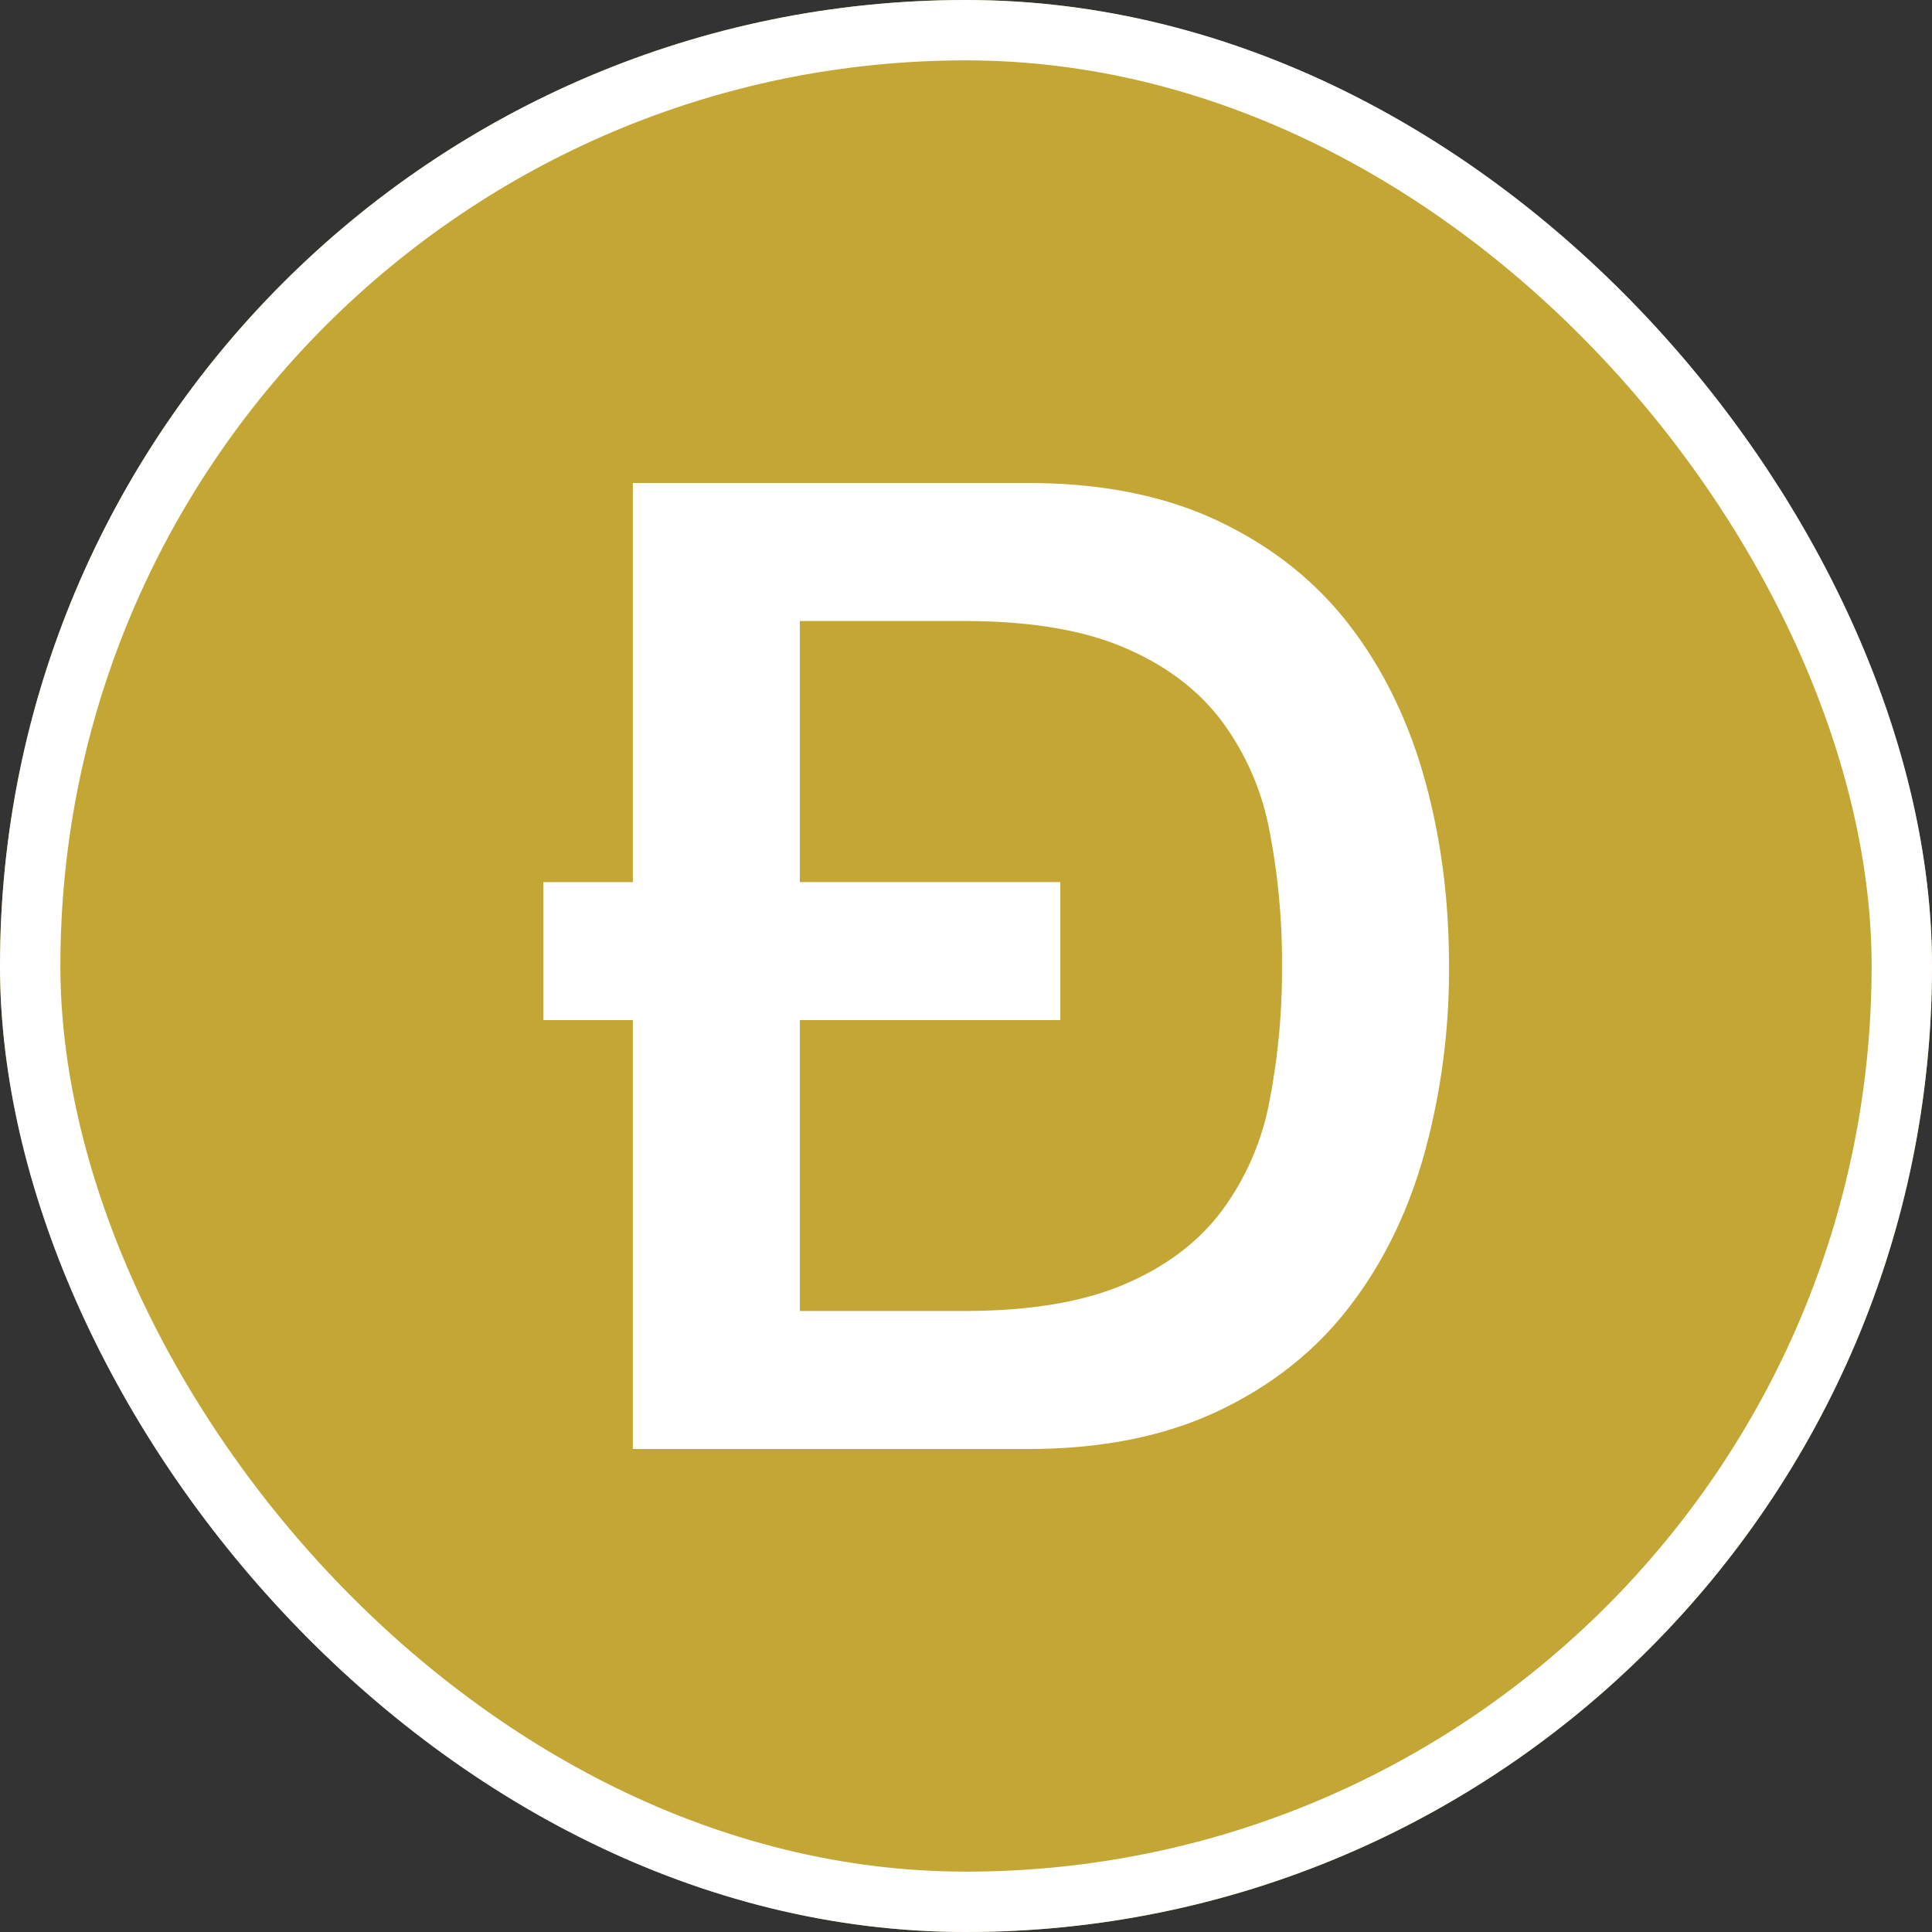
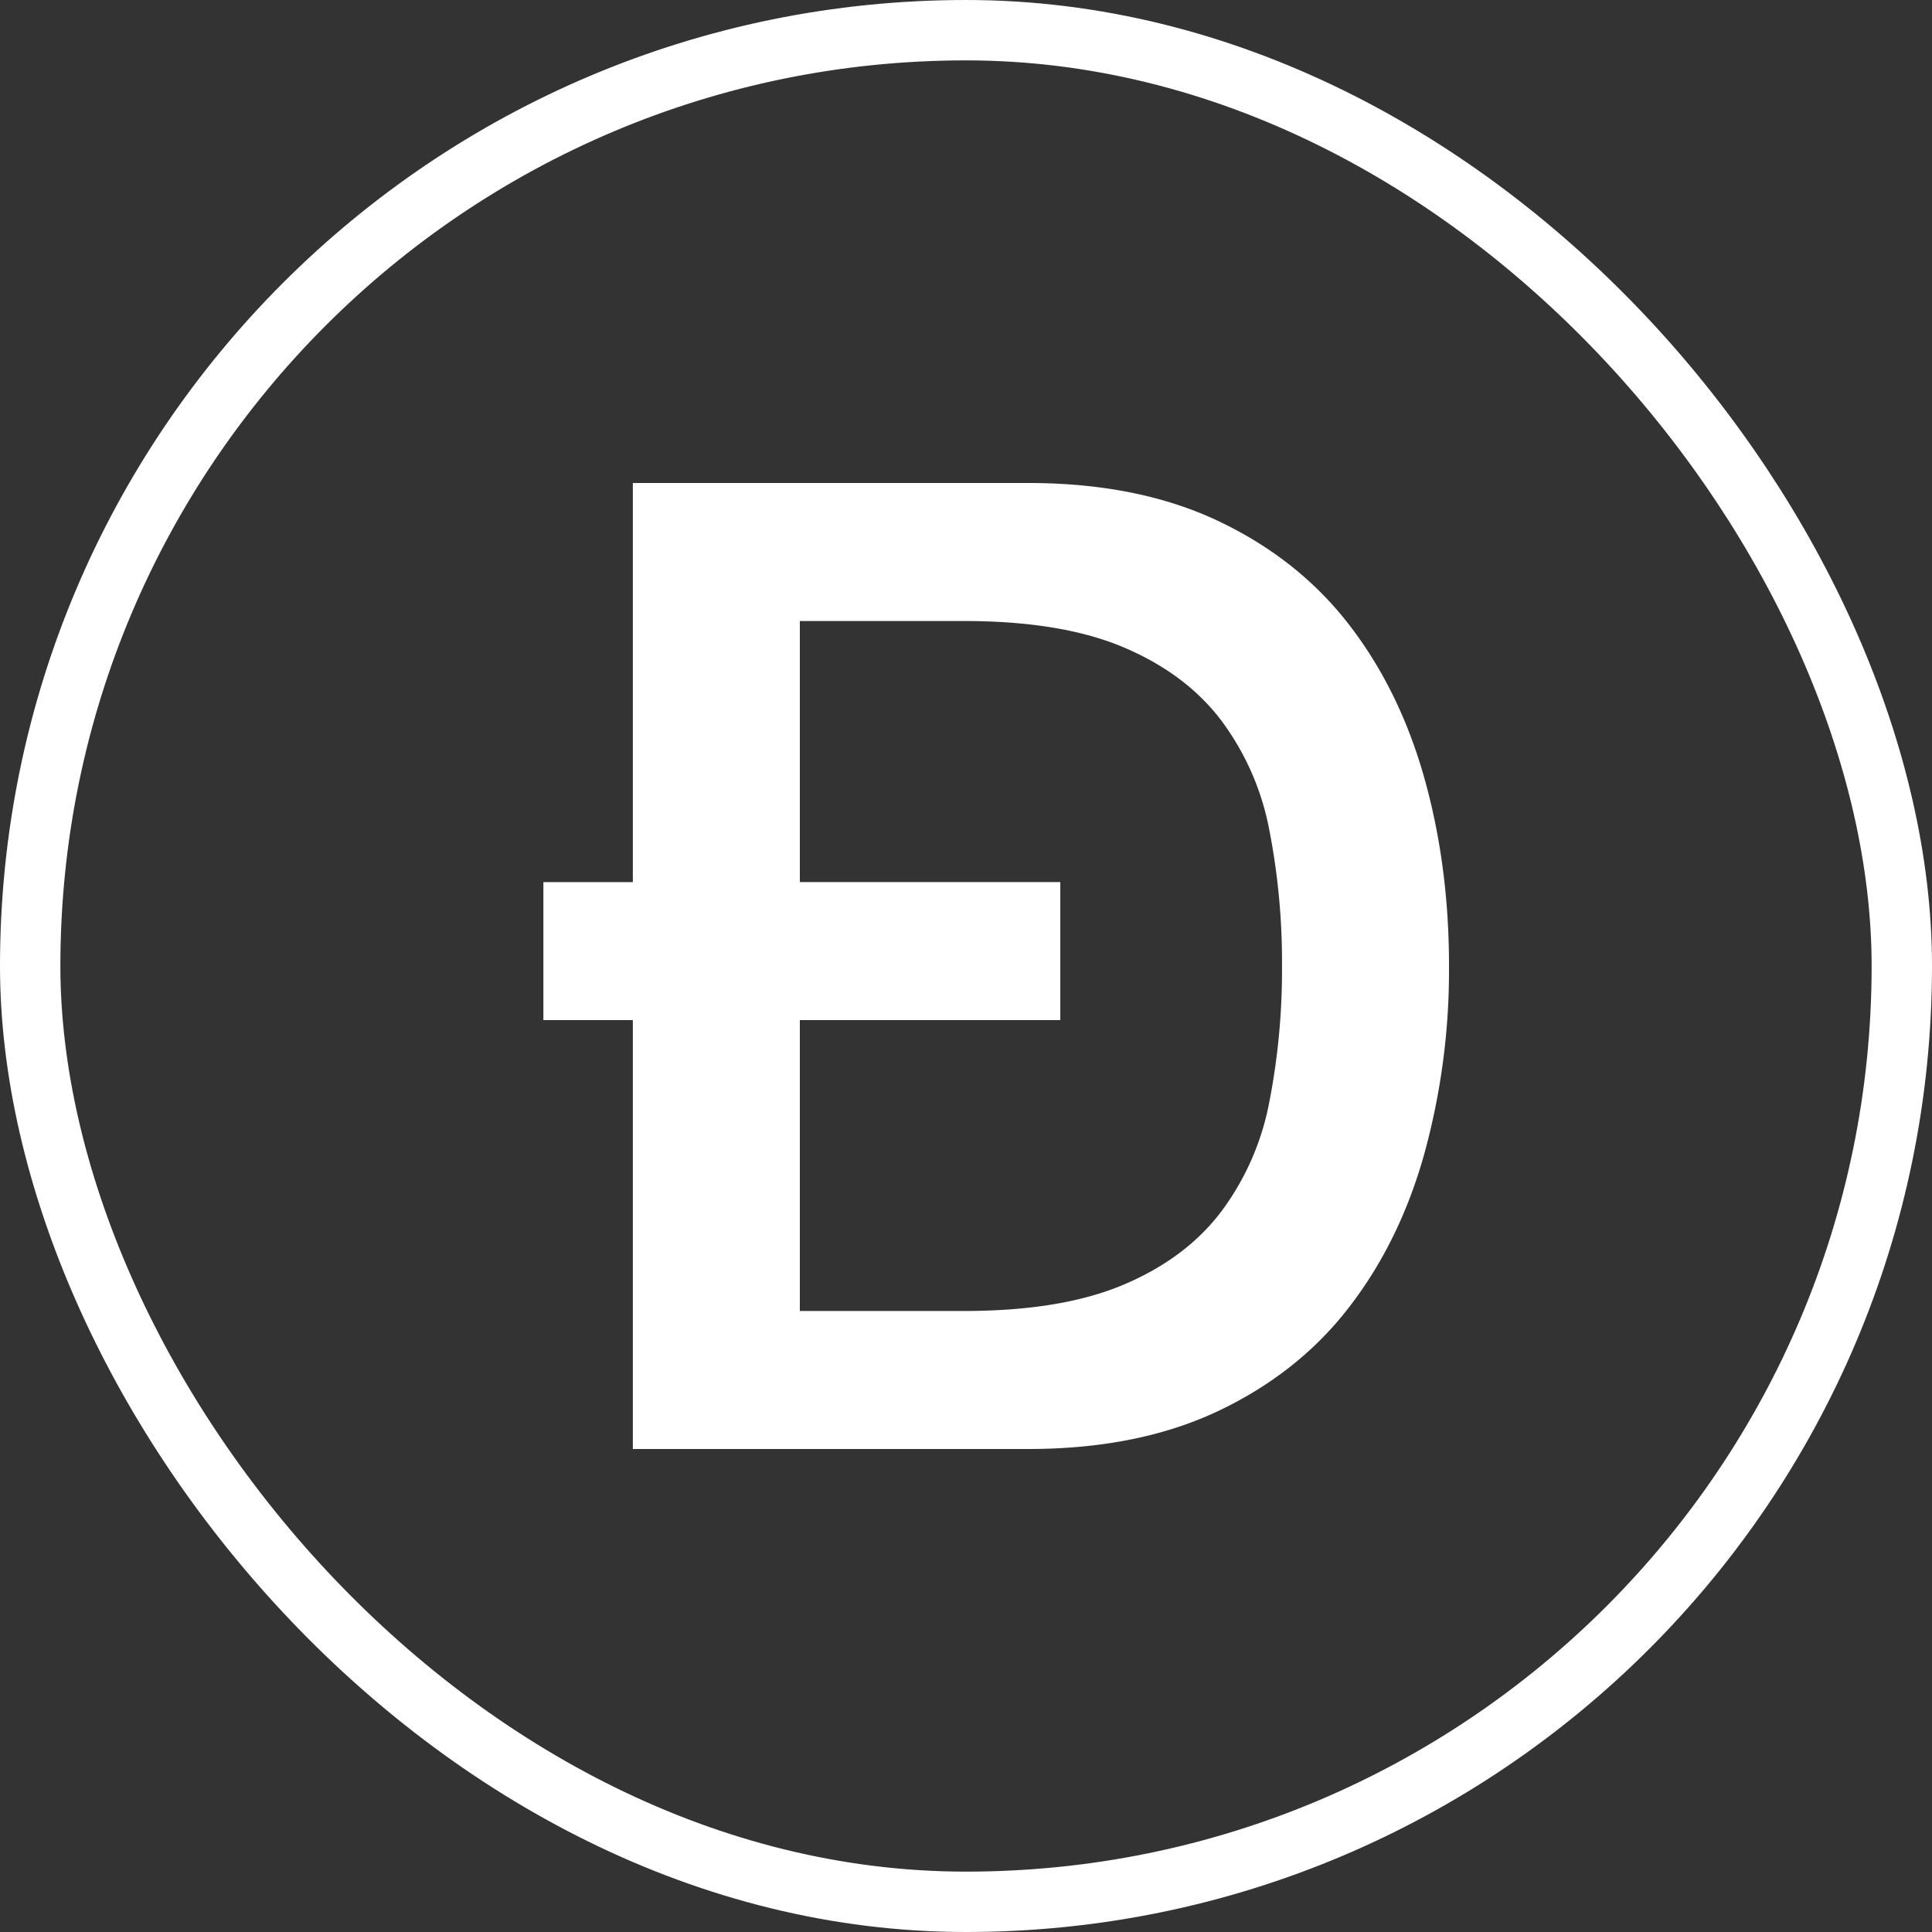
<svg xmlns="http://www.w3.org/2000/svg" fill="none" viewBox="0 0 32 32">
  <rect x="0" y="0" width="32" height="32" fill="#333333" stroke="none" />
  <g clip-path="url(#a)">
-     <path fill="#C3A634" d="M16 32c8.837 0 16-7.163 16-16S24.837 0 16 0 0 7.163 0 16s7.163 16 16 16" />
    <path fill="#fff" fill-rule="evenodd" d="M13.248 14.61h4.314v2.286h-4.314v4.818h2.721q1.615 0 2.644-.437 1.029-.436 1.615-1.21a4.4 4.4 0 0 0 .796-1.815 11.4 11.4 0 0 0 .21-2.252 11.4 11.4 0 0 0-.21-2.252 4.4 4.4 0 0 0-.796-1.815q-.587-.774-1.615-1.21-1.029-.437-2.644-.437h-2.721v4.325zm-2.766 2.286H9v-2.285h1.482V8h6.549q1.815 0 3.142.627 1.327.628 2.168 1.715.84 1.086 1.25 2.543T24 16c.007 1.052-.131 2.1-.41 3.115q-.408 1.456-1.25 2.543-.84 1.087-2.167 1.715-1.328.627-3.142.627h-6.549z" clip-rule="evenodd" />
  </g>
  <rect width="31" height="31" x=".5" y=".5" stroke="#fff" rx="15.5" />
  <defs>
    <clipPath id="a">
      <rect width="32" height="32" fill="#fff" rx="16" />
    </clipPath>
  </defs>
</svg>